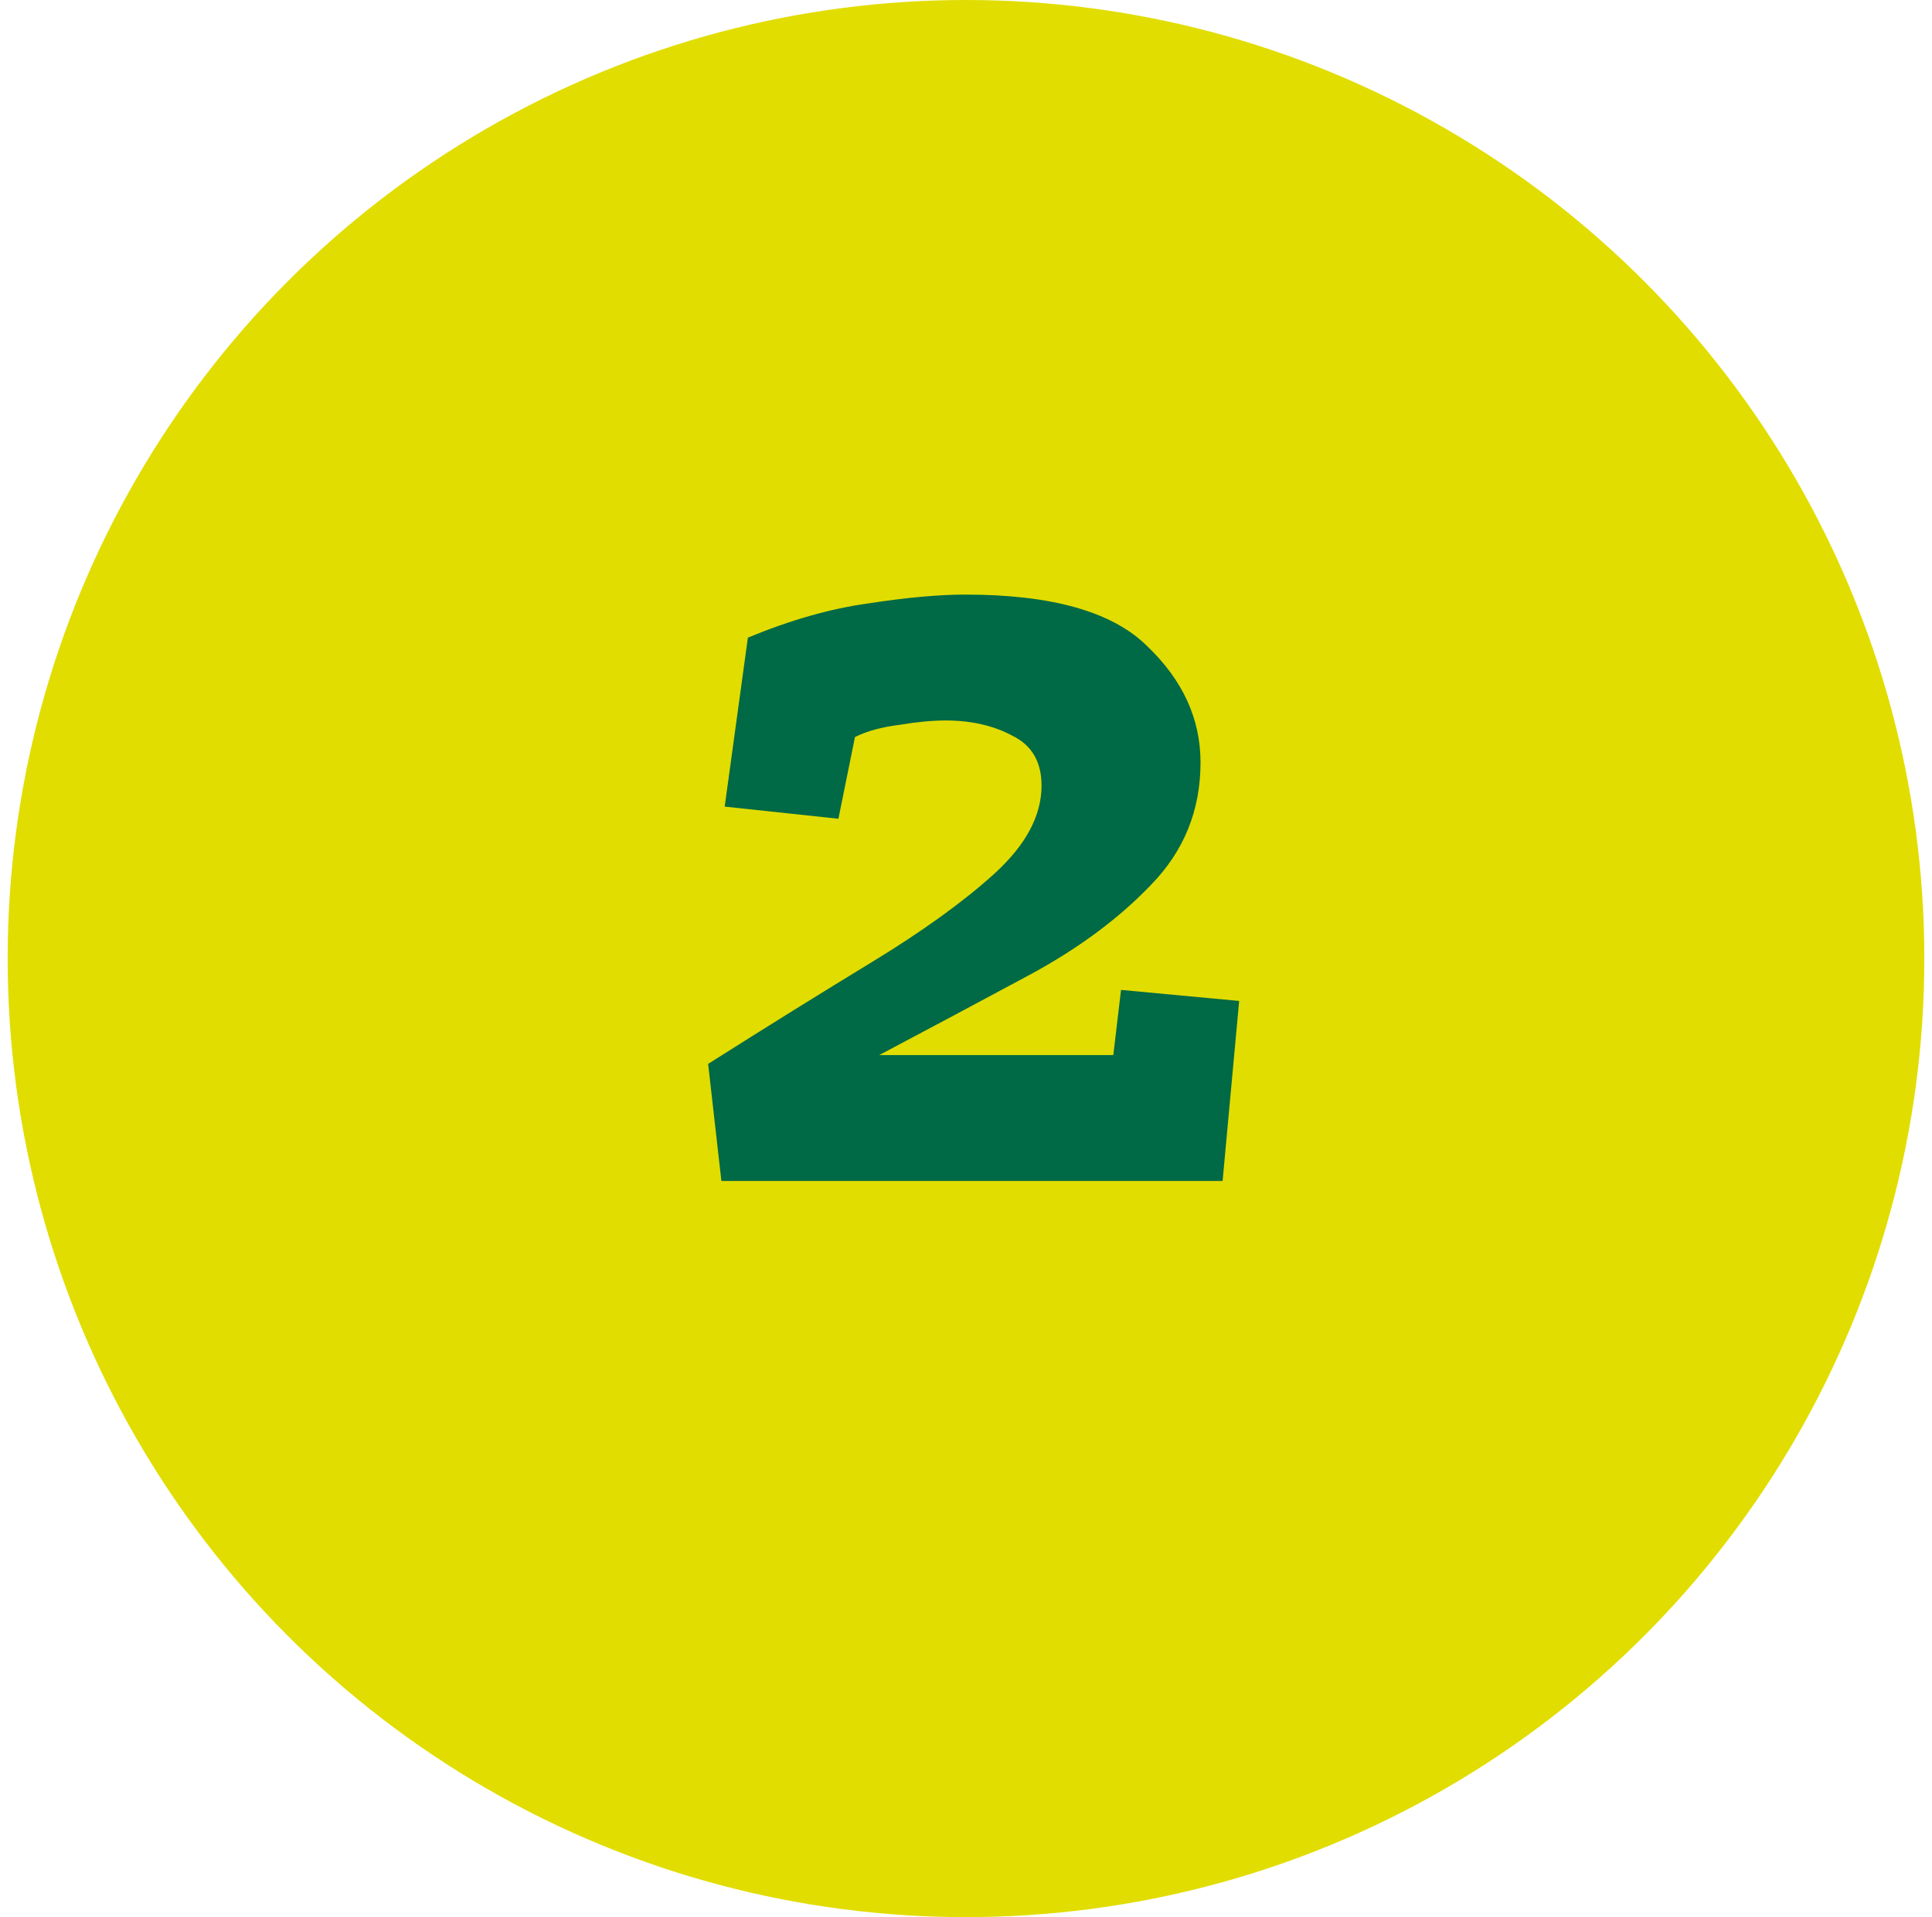
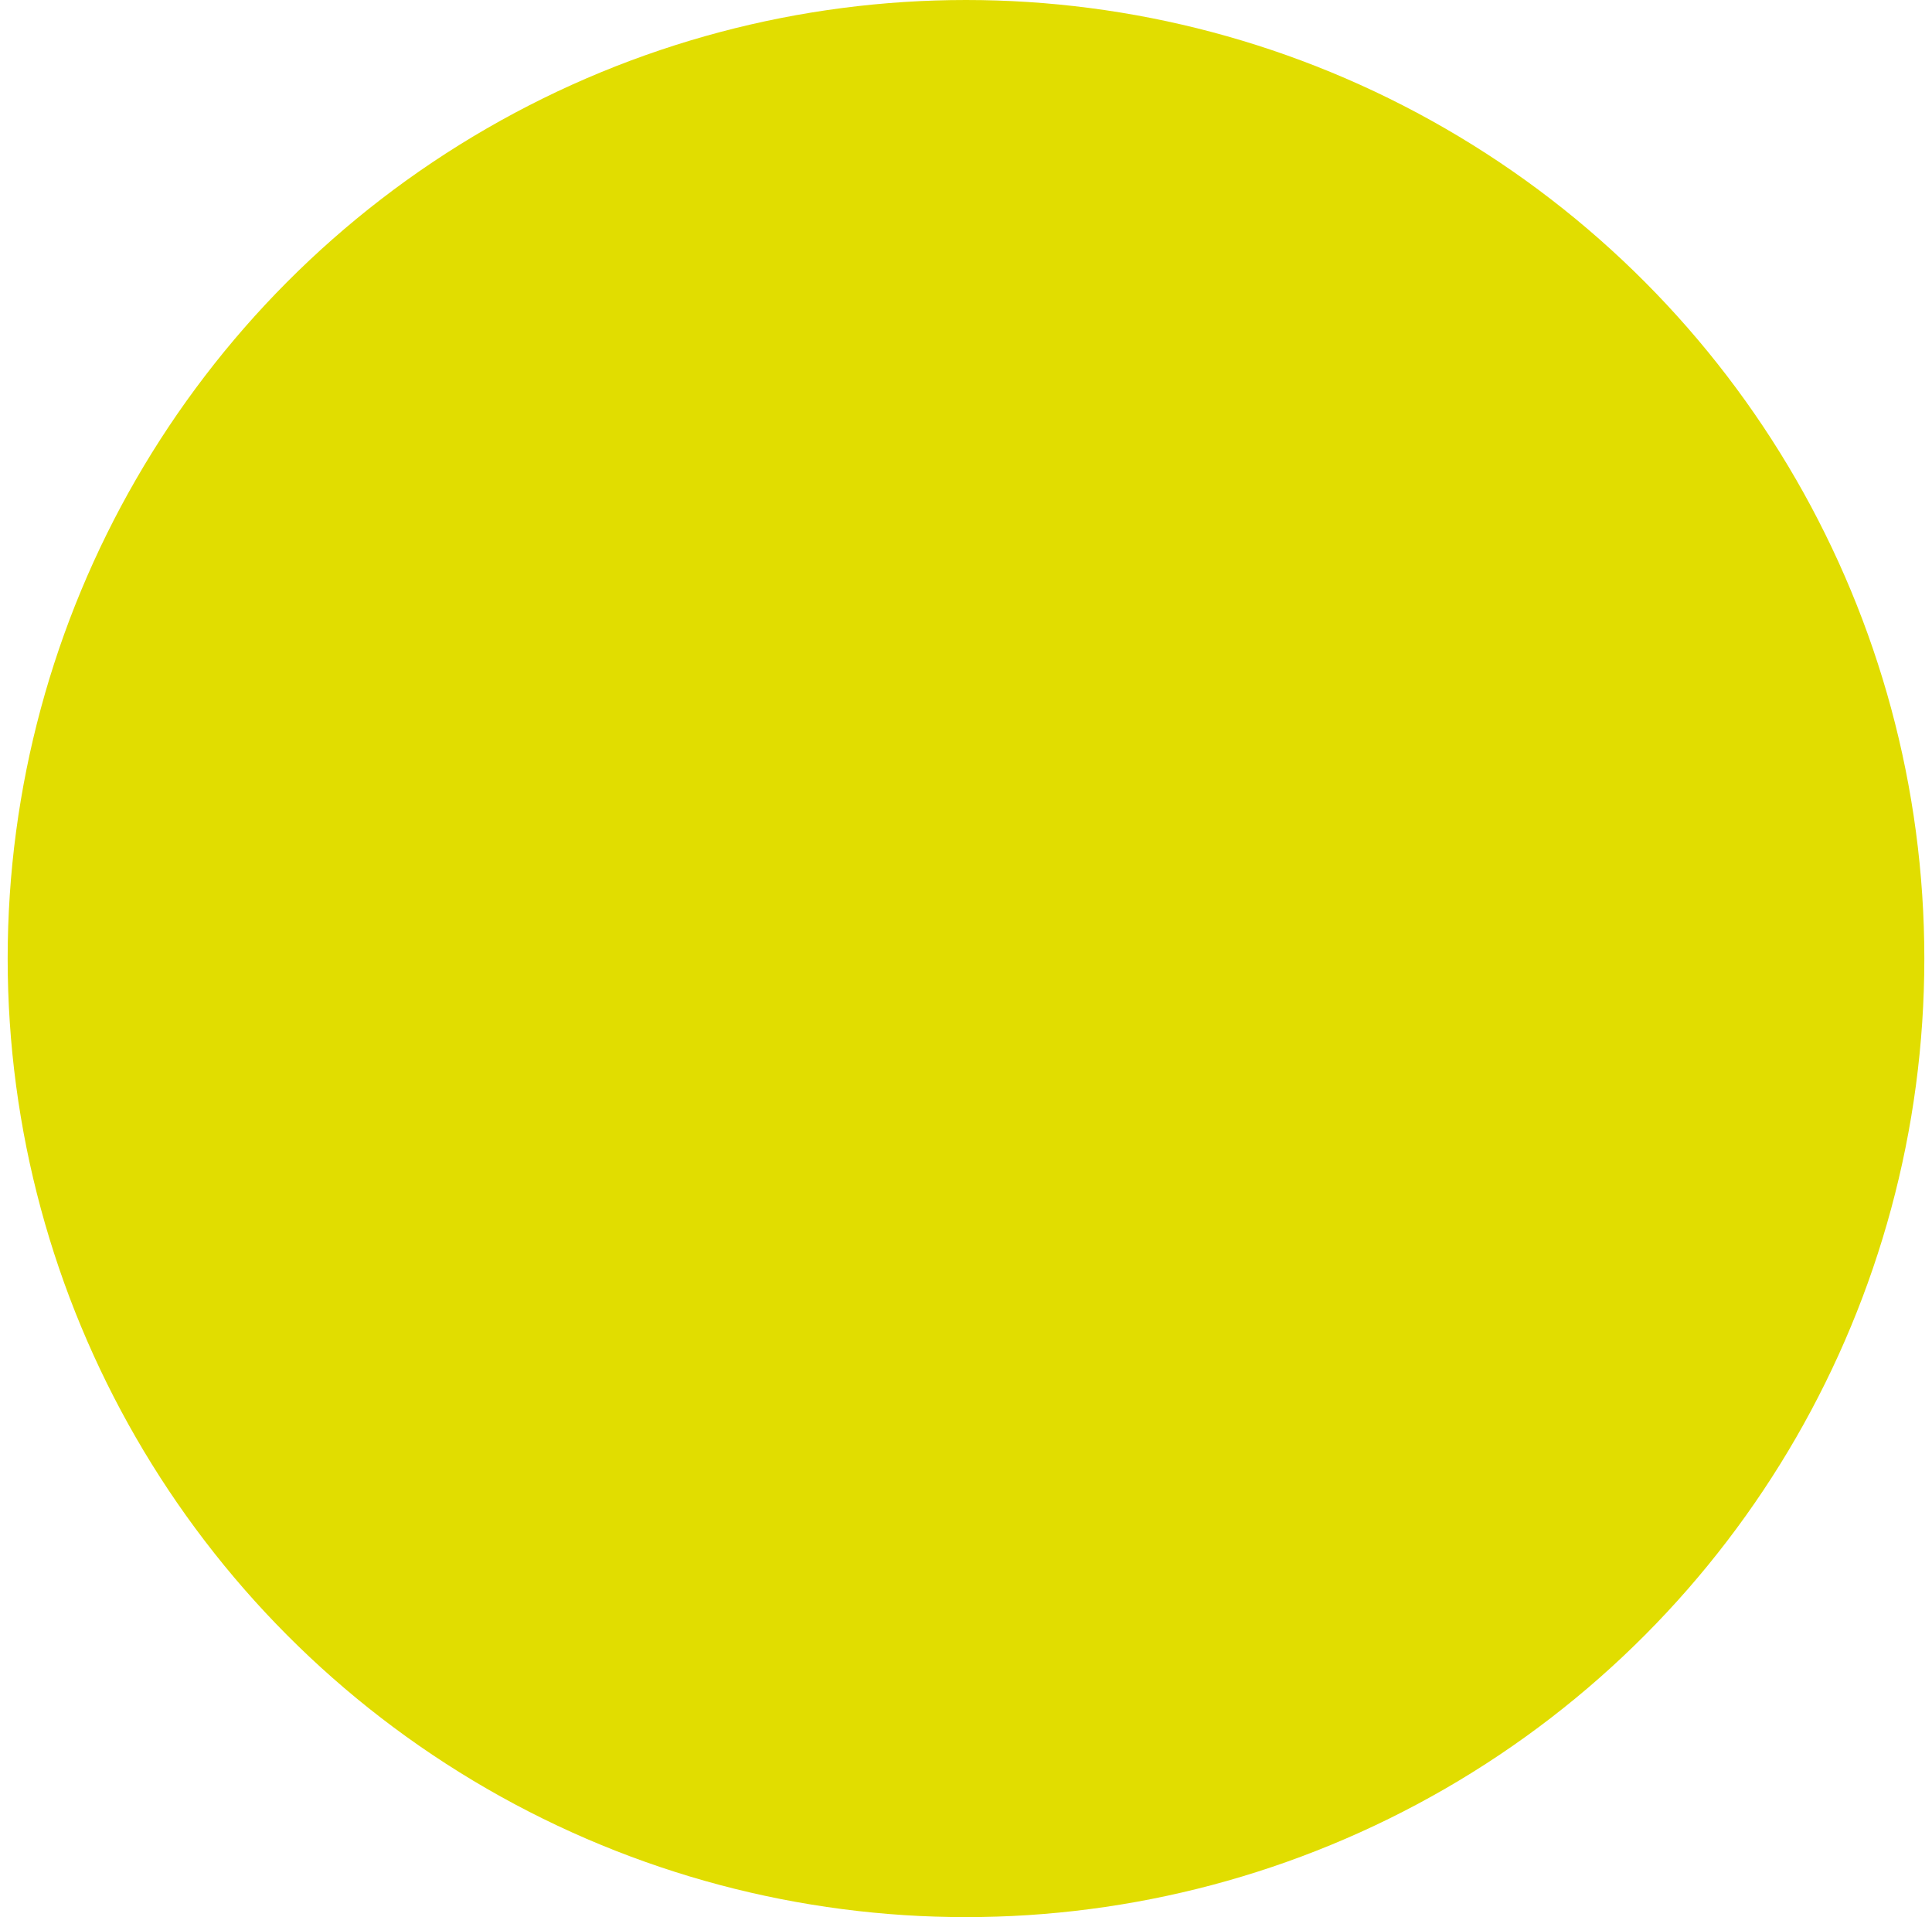
<svg xmlns="http://www.w3.org/2000/svg" width="126" height="125" viewBox="0 0 126 125" fill="none">
  <circle cx="63" cy="62.5" r="62.5" fill="#E1DD00" />
-   <path d="M48.775 41.576C51.559 40.424 54.175 39.68 56.623 39.344C59.119 38.96 61.231 38.768 62.959 38.768C68.623 38.768 72.583 39.896 74.839 42.152C77.143 44.36 78.295 46.88 78.295 49.712C78.295 52.832 77.215 55.496 75.055 57.704C72.943 59.912 70.279 61.88 67.063 63.608C63.847 65.336 60.607 67.064 57.343 68.792H72.607L73.111 64.544L80.815 65.264L79.735 77H47.047L46.183 69.368C49.975 66.968 53.527 64.76 56.839 62.744C60.151 60.728 62.815 58.808 64.831 56.984C66.895 55.112 67.927 53.192 67.927 51.224C67.927 49.688 67.303 48.608 66.055 47.984C64.807 47.312 63.343 46.976 61.663 46.976C60.799 46.976 59.791 47.072 58.639 47.264C57.487 47.408 56.527 47.672 55.759 48.056L54.679 53.384L47.263 52.592L48.775 41.576Z" fill="#006945" />
</svg>